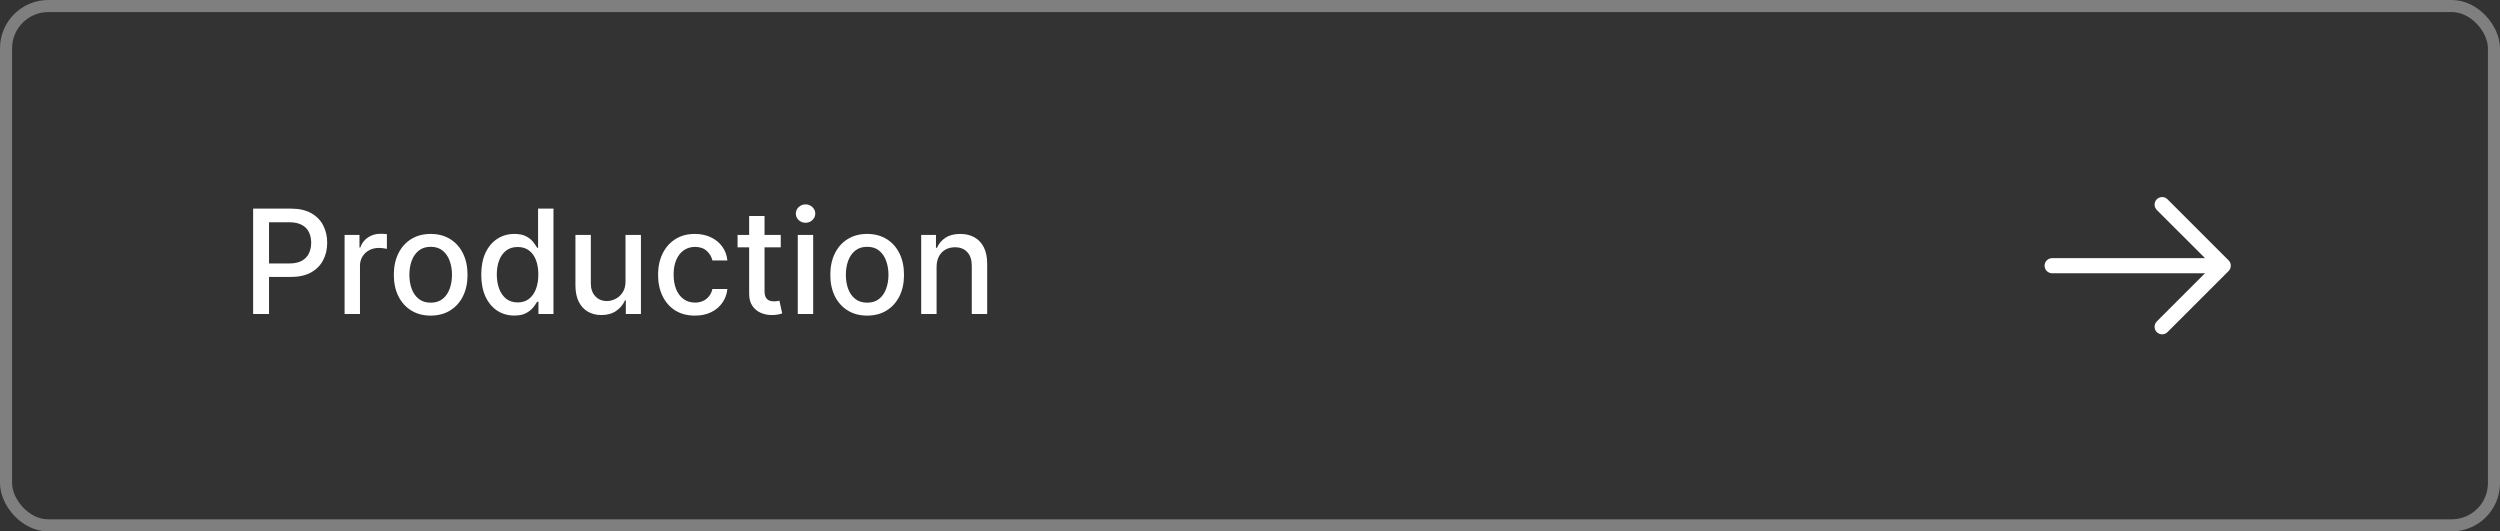
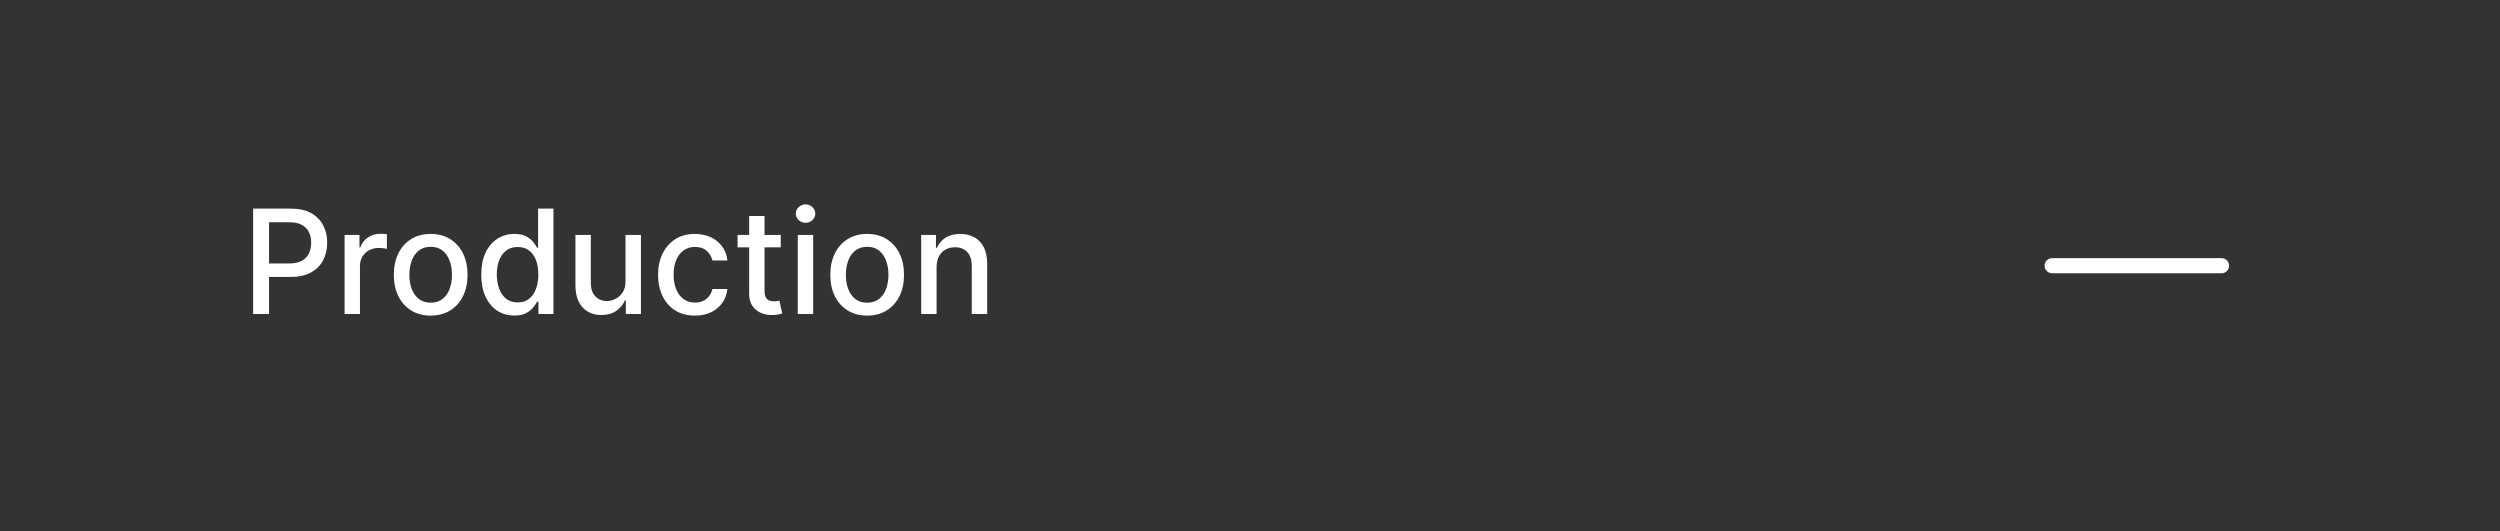
<svg xmlns="http://www.w3.org/2000/svg" width="207" height="44" viewBox="0 0 207 44" fill="none">
  <rect x="0" y="0" width="207" height="44" fill="#333333" stroke="none" />
-   <rect x="0.5" y="0.5" width="206" height="43" rx="3.5" stroke="#7F7F7F" />
  <path d="M20.959 26V17.273H24.07C24.749 17.273 25.311 17.396 25.757 17.643C26.203 17.891 26.537 18.229 26.759 18.658C26.98 19.084 27.091 19.564 27.091 20.098C27.091 20.635 26.979 21.118 26.754 21.547C26.533 21.973 26.197 22.311 25.749 22.561C25.303 22.808 24.741 22.932 24.065 22.932H21.926V21.815H23.946C24.375 21.815 24.723 21.741 24.99 21.594C25.257 21.443 25.453 21.239 25.578 20.98C25.703 20.722 25.766 20.428 25.766 20.098C25.766 19.768 25.703 19.476 25.578 19.22C25.453 18.965 25.256 18.764 24.986 18.619C24.719 18.474 24.366 18.402 23.929 18.402H22.276V26H20.959ZM28.532 26V19.454H29.764V20.494H29.832C29.951 20.142 30.162 19.865 30.463 19.663C30.767 19.459 31.11 19.357 31.494 19.357C31.573 19.357 31.667 19.359 31.775 19.365C31.886 19.371 31.973 19.378 32.035 19.386V20.605C31.984 20.591 31.893 20.575 31.762 20.558C31.632 20.538 31.501 20.528 31.37 20.528C31.069 20.528 30.801 20.592 30.565 20.72C30.332 20.845 30.147 21.02 30.011 21.244C29.875 21.466 29.806 21.719 29.806 22.003V26H28.532ZM35.66 26.132C35.047 26.132 34.511 25.991 34.054 25.71C33.597 25.429 33.242 25.035 32.989 24.53C32.736 24.024 32.609 23.433 32.609 22.757C32.609 22.078 32.736 21.484 32.989 20.976C33.242 20.467 33.597 20.072 34.054 19.791C34.511 19.51 35.047 19.369 35.66 19.369C36.274 19.369 36.81 19.51 37.267 19.791C37.724 20.072 38.08 20.467 38.332 20.976C38.585 21.484 38.712 22.078 38.712 22.757C38.712 23.433 38.585 24.024 38.332 24.53C38.08 25.035 37.724 25.429 37.267 25.71C36.81 25.991 36.274 26.132 35.66 26.132ZM35.665 25.062C36.062 25.062 36.392 24.957 36.653 24.747C36.915 24.537 37.108 24.257 37.233 23.908C37.361 23.558 37.425 23.173 37.425 22.753C37.425 22.335 37.361 21.952 37.233 21.602C37.108 21.25 36.915 20.967 36.653 20.754C36.392 20.541 36.062 20.435 35.665 20.435C35.264 20.435 34.932 20.541 34.668 20.754C34.406 20.967 34.212 21.25 34.084 21.602C33.959 21.952 33.896 22.335 33.896 22.753C33.896 23.173 33.959 23.558 34.084 23.908C34.212 24.257 34.406 24.537 34.668 24.747C34.932 24.957 35.264 25.062 35.665 25.062ZM42.584 26.128C42.056 26.128 41.584 25.993 41.169 25.723C40.758 25.45 40.434 25.062 40.198 24.56C39.965 24.054 39.848 23.447 39.848 22.74C39.848 22.033 39.966 21.428 40.202 20.925C40.441 20.422 40.767 20.037 41.182 19.77C41.597 19.503 42.067 19.369 42.593 19.369C42.999 19.369 43.326 19.438 43.573 19.574C43.823 19.707 44.016 19.864 44.152 20.043C44.291 20.222 44.4 20.379 44.476 20.516H44.553V17.273H45.827V26H44.583V24.982H44.476C44.4 25.121 44.289 25.28 44.144 25.459C44.002 25.638 43.806 25.794 43.556 25.928C43.306 26.061 42.982 26.128 42.584 26.128ZM42.865 25.041C43.232 25.041 43.541 24.945 43.794 24.751C44.05 24.555 44.243 24.284 44.374 23.938C44.508 23.591 44.574 23.188 44.574 22.727C44.574 22.273 44.509 21.875 44.378 21.534C44.248 21.193 44.056 20.928 43.803 20.737C43.55 20.547 43.238 20.452 42.865 20.452C42.482 20.452 42.162 20.551 41.907 20.75C41.651 20.949 41.458 21.22 41.327 21.564C41.199 21.908 41.135 22.296 41.135 22.727C41.135 23.165 41.201 23.558 41.331 23.908C41.462 24.257 41.655 24.534 41.911 24.739C42.169 24.94 42.488 25.041 42.865 25.041ZM51.792 23.285V19.454H53.07V26H51.818V24.866H51.749C51.599 25.216 51.357 25.507 51.025 25.74C50.695 25.97 50.285 26.085 49.793 26.085C49.373 26.085 49.001 25.993 48.677 25.808C48.356 25.621 48.103 25.344 47.918 24.977C47.736 24.611 47.646 24.158 47.646 23.618V19.454H48.92V23.465C48.92 23.91 49.043 24.266 49.291 24.53C49.538 24.794 49.859 24.926 50.254 24.926C50.492 24.926 50.729 24.866 50.965 24.747C51.204 24.628 51.401 24.447 51.557 24.206C51.717 23.965 51.795 23.658 51.792 23.285ZM57.539 26.132C56.906 26.132 56.36 25.989 55.903 25.702C55.449 25.412 55.099 25.013 54.855 24.504C54.61 23.996 54.488 23.413 54.488 22.757C54.488 22.092 54.613 21.506 54.863 20.997C55.113 20.486 55.466 20.087 55.92 19.8C56.375 19.513 56.91 19.369 57.527 19.369C58.024 19.369 58.467 19.462 58.856 19.646C59.245 19.828 59.559 20.084 59.798 20.413C60.039 20.743 60.183 21.128 60.228 21.568H58.988C58.92 21.261 58.764 20.997 58.52 20.776C58.278 20.554 57.954 20.443 57.548 20.443C57.193 20.443 56.882 20.537 56.615 20.724C56.35 20.909 56.145 21.173 55.997 21.517C55.849 21.858 55.775 22.261 55.775 22.727C55.775 23.204 55.848 23.616 55.992 23.963C56.137 24.31 56.342 24.578 56.606 24.768C56.873 24.959 57.187 25.054 57.548 25.054C57.789 25.054 58.008 25.01 58.204 24.922C58.403 24.831 58.569 24.702 58.703 24.534C58.839 24.366 58.934 24.165 58.988 23.929H60.228C60.183 24.352 60.045 24.73 59.815 25.062C59.585 25.395 59.277 25.656 58.89 25.847C58.507 26.037 58.056 26.132 57.539 26.132ZM64.646 19.454V20.477H61.071V19.454H64.646ZM62.03 17.886H63.304V24.078C63.304 24.325 63.341 24.511 63.415 24.636C63.489 24.759 63.584 24.842 63.7 24.888C63.82 24.93 63.949 24.952 64.088 24.952C64.19 24.952 64.28 24.945 64.356 24.93C64.433 24.916 64.493 24.905 64.535 24.896L64.766 25.949C64.692 25.977 64.587 26.006 64.45 26.034C64.314 26.065 64.144 26.082 63.939 26.085C63.604 26.091 63.291 26.031 63.001 25.906C62.712 25.781 62.477 25.588 62.298 25.327C62.119 25.065 62.03 24.737 62.03 24.342V17.886ZM66.056 26V19.454H67.33V26H66.056ZM66.699 18.445C66.478 18.445 66.287 18.371 66.128 18.223C65.972 18.072 65.894 17.893 65.894 17.686C65.894 17.476 65.972 17.297 66.128 17.149C66.287 16.999 66.478 16.923 66.699 16.923C66.921 16.923 67.11 16.999 67.266 17.149C67.425 17.297 67.505 17.476 67.505 17.686C67.505 17.893 67.425 18.072 67.266 18.223C67.11 18.371 66.921 18.445 66.699 18.445ZM71.801 26.132C71.188 26.132 70.652 25.991 70.195 25.71C69.737 25.429 69.382 25.035 69.129 24.53C68.876 24.024 68.75 23.433 68.75 22.757C68.75 22.078 68.876 21.484 69.129 20.976C69.382 20.467 69.737 20.072 70.195 19.791C70.652 19.51 71.188 19.369 71.801 19.369C72.415 19.369 72.95 19.51 73.408 19.791C73.865 20.072 74.22 20.467 74.473 20.976C74.726 21.484 74.852 22.078 74.852 22.757C74.852 23.433 74.726 24.024 74.473 24.53C74.22 25.035 73.865 25.429 73.408 25.71C72.95 25.991 72.415 26.132 71.801 26.132ZM71.805 25.062C72.203 25.062 72.533 24.957 72.794 24.747C73.055 24.537 73.249 24.257 73.374 23.908C73.501 23.558 73.565 23.173 73.565 22.753C73.565 22.335 73.501 21.952 73.374 21.602C73.249 21.25 73.055 20.967 72.794 20.754C72.533 20.541 72.203 20.435 71.805 20.435C71.405 20.435 71.072 20.541 70.808 20.754C70.547 20.967 70.352 21.25 70.224 21.602C70.099 21.952 70.037 22.335 70.037 22.753C70.037 23.173 70.099 23.558 70.224 23.908C70.352 24.257 70.547 24.537 70.808 24.747C71.072 24.957 71.405 25.062 71.805 25.062ZM77.549 22.114V26H76.275V19.454H77.498V20.52H77.579C77.729 20.173 77.965 19.895 78.286 19.685C78.61 19.474 79.017 19.369 79.509 19.369C79.955 19.369 80.346 19.463 80.681 19.651C81.016 19.835 81.276 20.111 81.461 20.477C81.645 20.844 81.738 21.297 81.738 21.837V26H80.463V21.99C80.463 21.516 80.34 21.145 80.093 20.878C79.846 20.608 79.506 20.473 79.074 20.473C78.779 20.473 78.516 20.537 78.286 20.665C78.059 20.793 77.878 20.98 77.745 21.227C77.614 21.472 77.549 21.767 77.549 22.114Z" fill="white" />
-   <path d="M179.025 16.941L184.084 22L179.025 27.058" stroke="white" stroke-width="1.25" stroke-miterlimit="10" stroke-linecap="round" stroke-linejoin="round" />
  <path d="M169.917 22H183.942" stroke="white" stroke-width="1.25" stroke-miterlimit="10" stroke-linecap="round" stroke-linejoin="round" />
</svg>